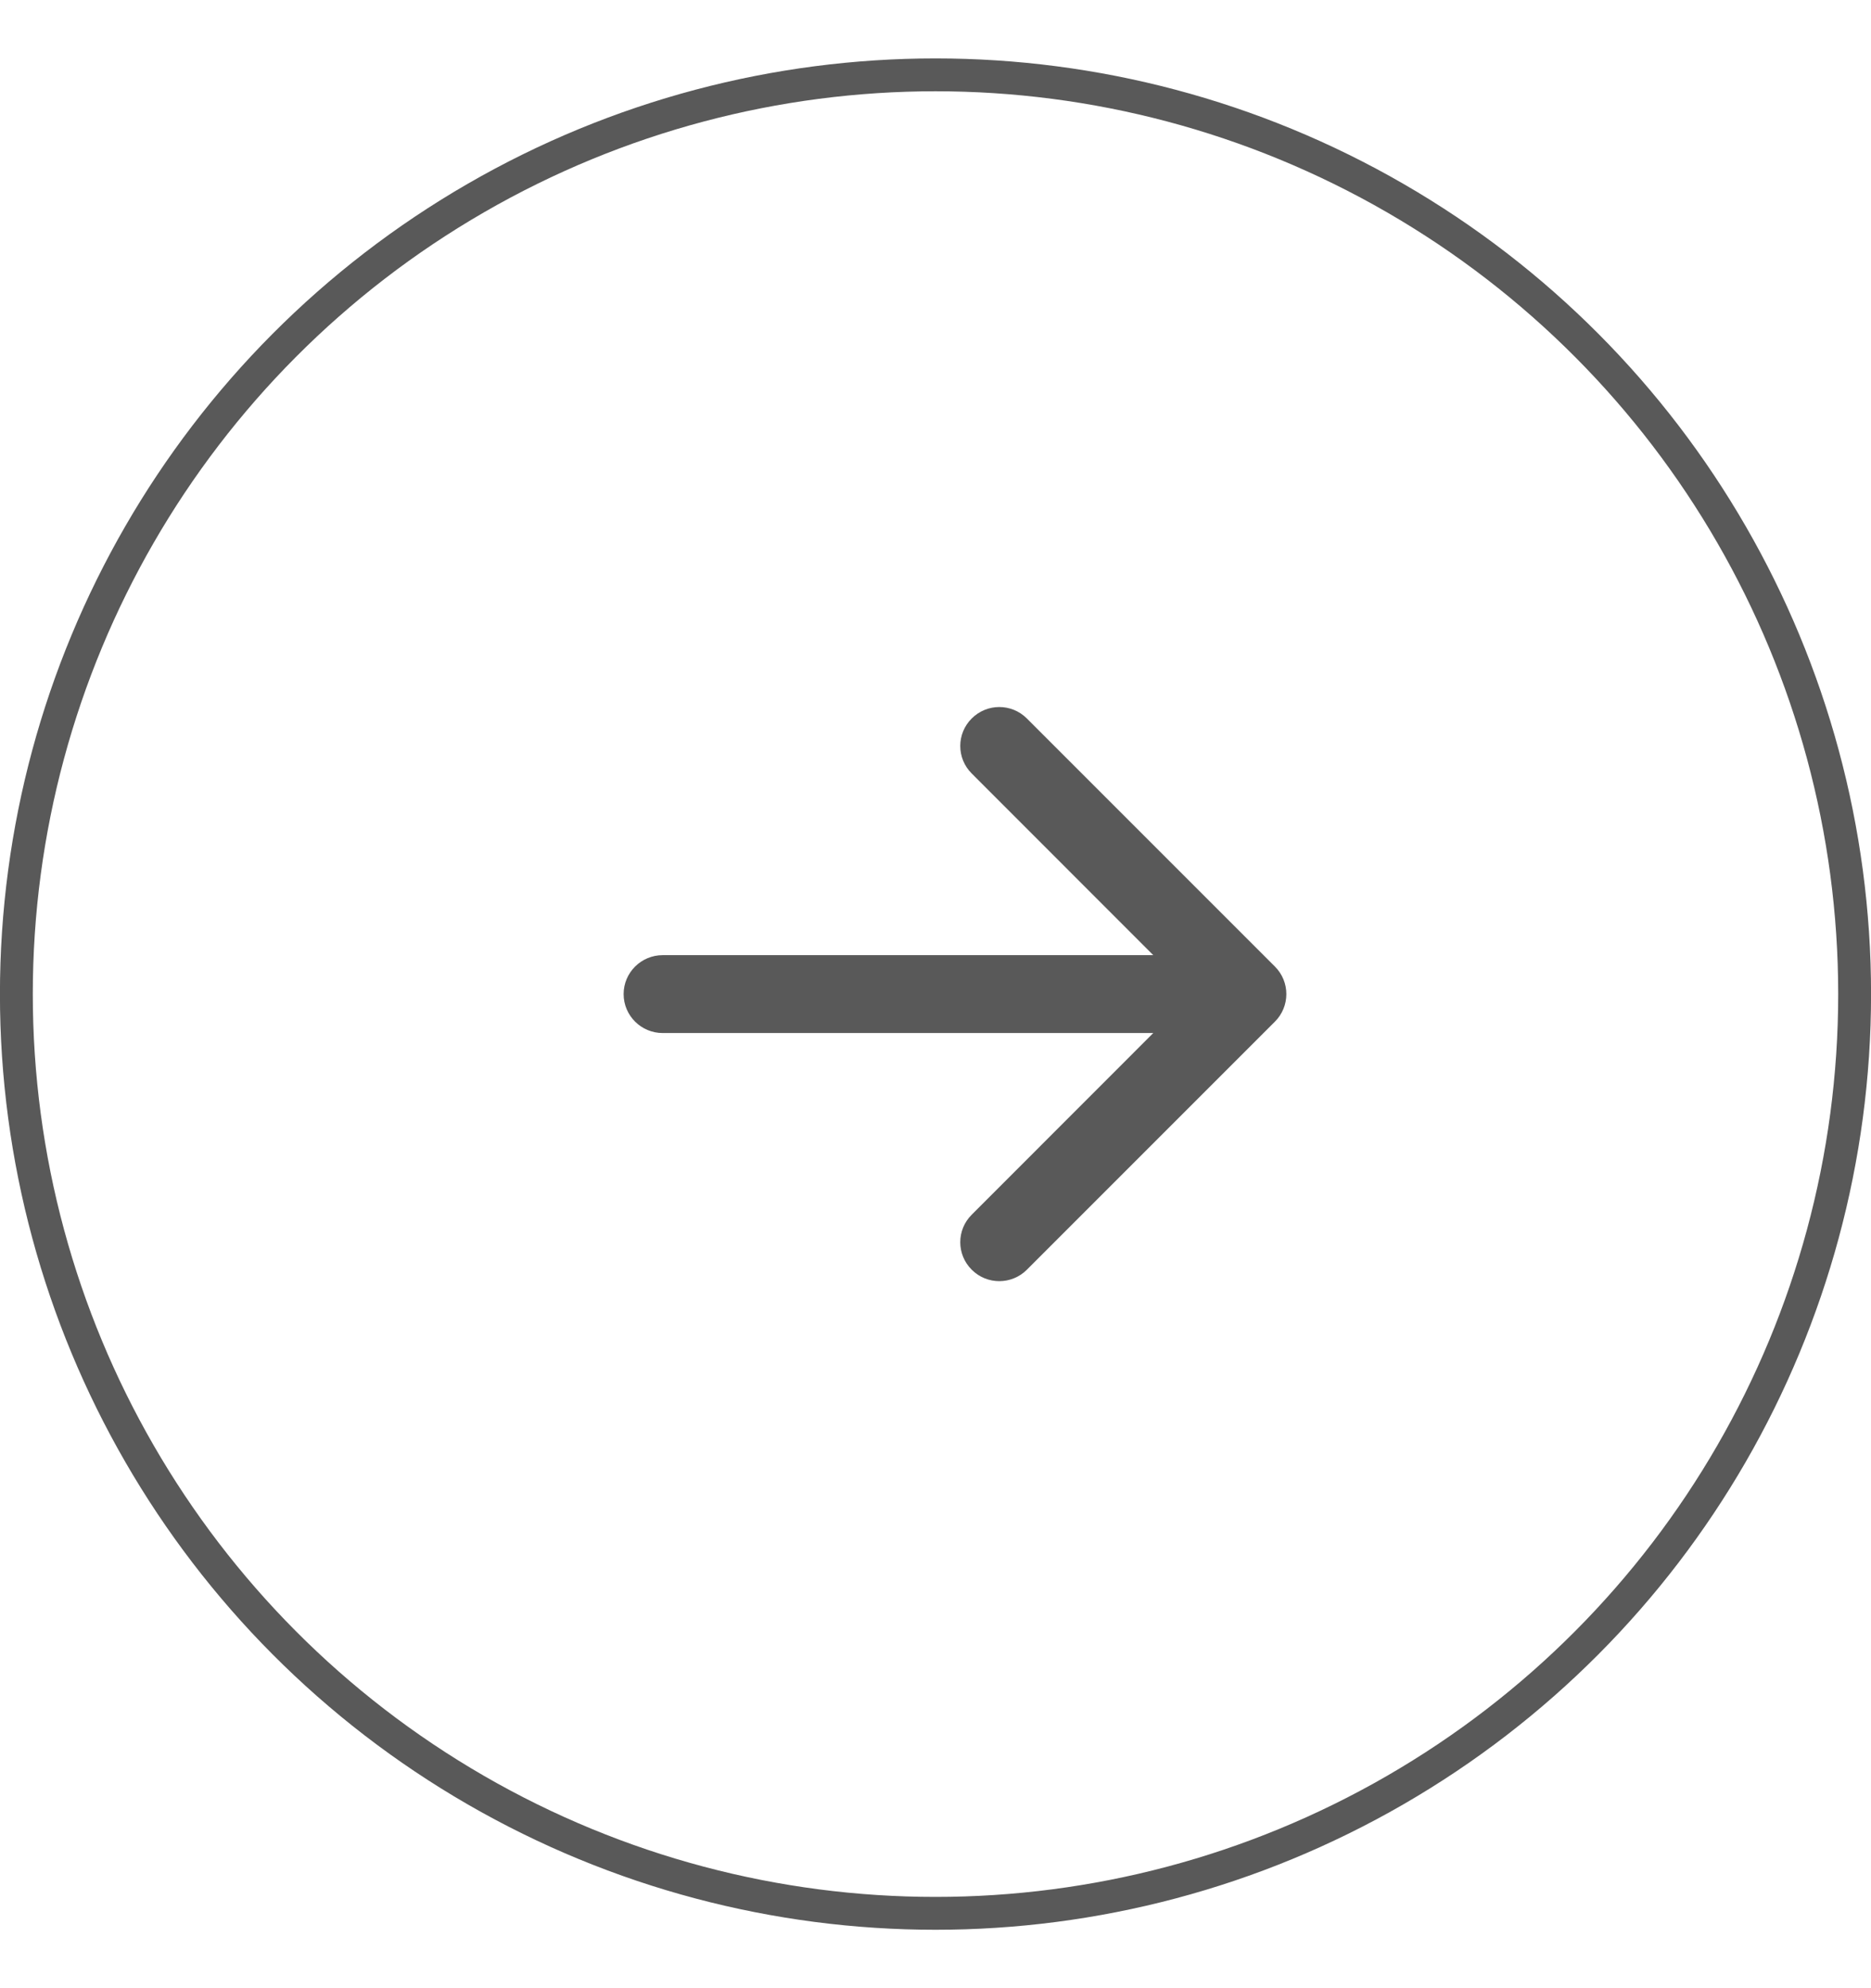
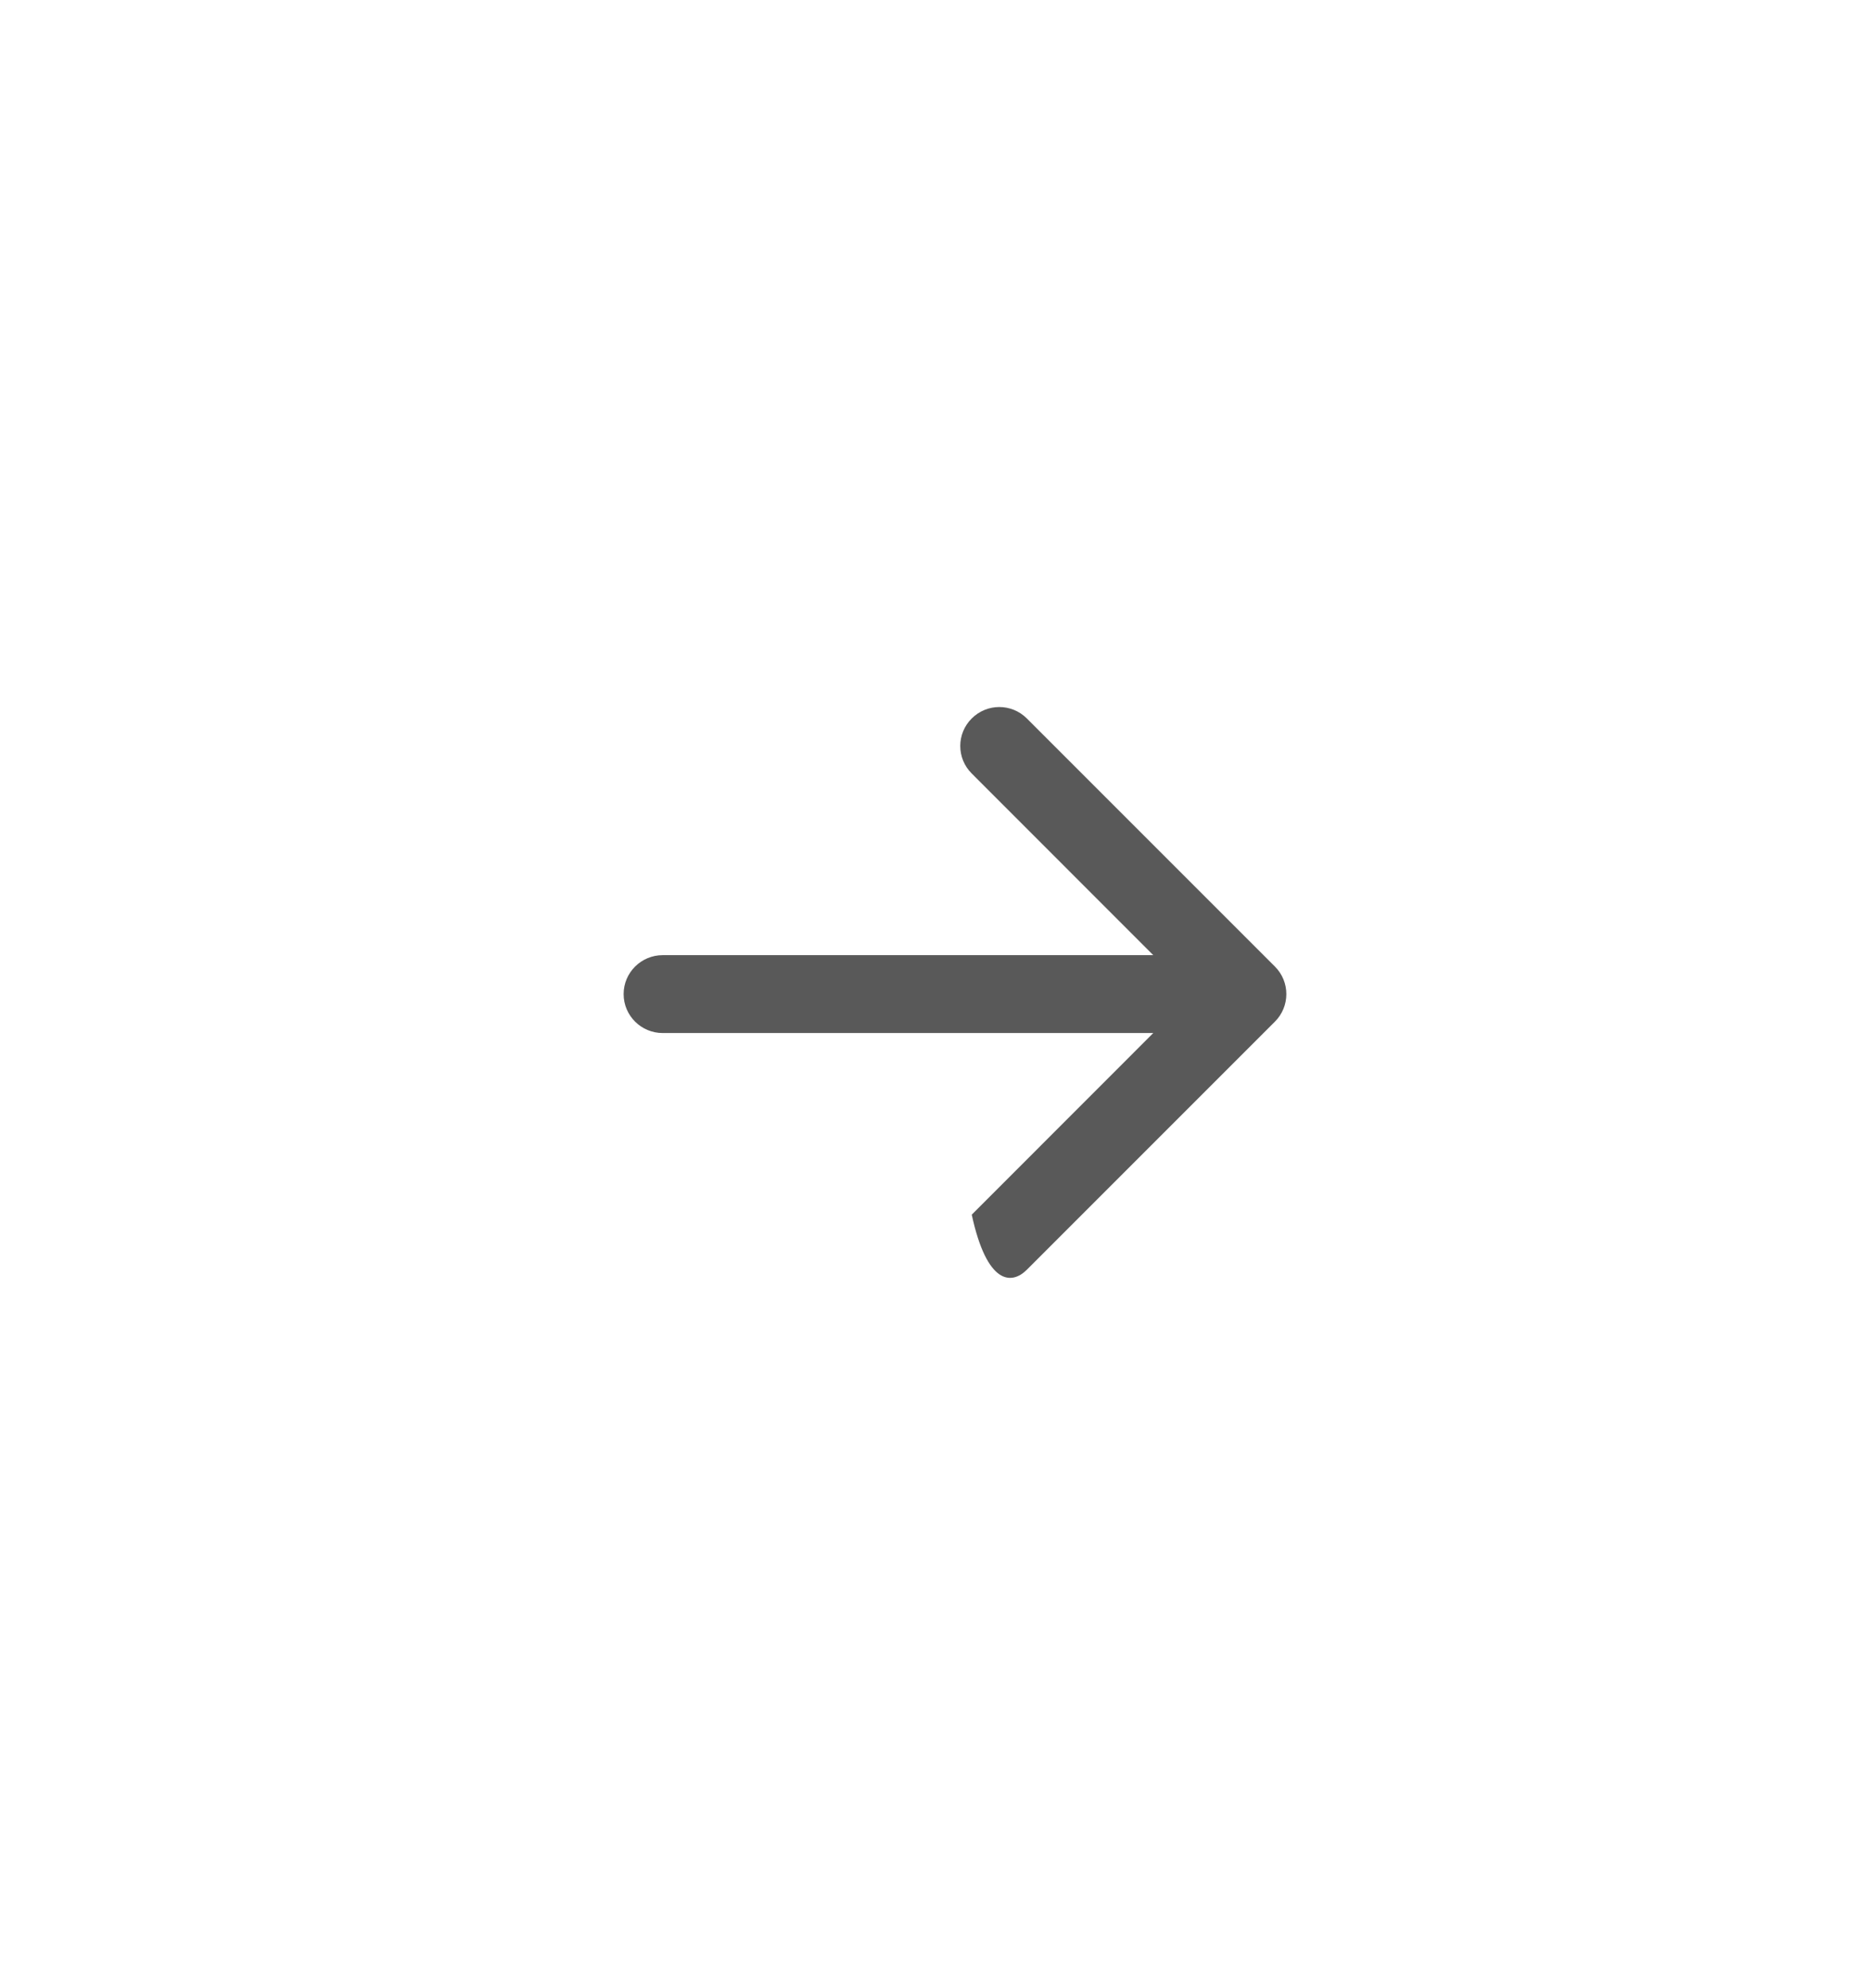
<svg xmlns="http://www.w3.org/2000/svg" width="16" height="17" viewBox="0 0 16 17" fill="none">
-   <circle cx="8" cy="8.5" r="7.86" stroke="#595959" stroke-width="0.281" />
-   <path d="M5.667 8.167C5.483 8.167 5.333 8.316 5.333 8.5C5.333 8.684 5.483 8.833 5.667 8.833L5.667 8.167ZM10.902 8.736C11.033 8.606 11.033 8.394 10.902 8.264L8.781 6.143C8.651 6.013 8.44 6.013 8.31 6.143C8.179 6.273 8.179 6.484 8.31 6.614L10.195 8.5L8.31 10.386C8.179 10.516 8.179 10.727 8.31 10.857C8.44 10.987 8.651 10.987 8.781 10.857L10.902 8.736ZM5.667 8.833L10.667 8.833L10.667 8.167L5.667 8.167L5.667 8.833Z" fill="#595959" />
+   <path d="M5.667 8.167C5.483 8.167 5.333 8.316 5.333 8.5C5.333 8.684 5.483 8.833 5.667 8.833L5.667 8.167ZM10.902 8.736C11.033 8.606 11.033 8.394 10.902 8.264L8.781 6.143C8.651 6.013 8.44 6.013 8.31 6.143C8.179 6.273 8.179 6.484 8.31 6.614L10.195 8.5L8.31 10.386C8.44 10.987 8.651 10.987 8.781 10.857L10.902 8.736ZM5.667 8.833L10.667 8.833L10.667 8.167L5.667 8.167L5.667 8.833Z" fill="#595959" />
</svg>